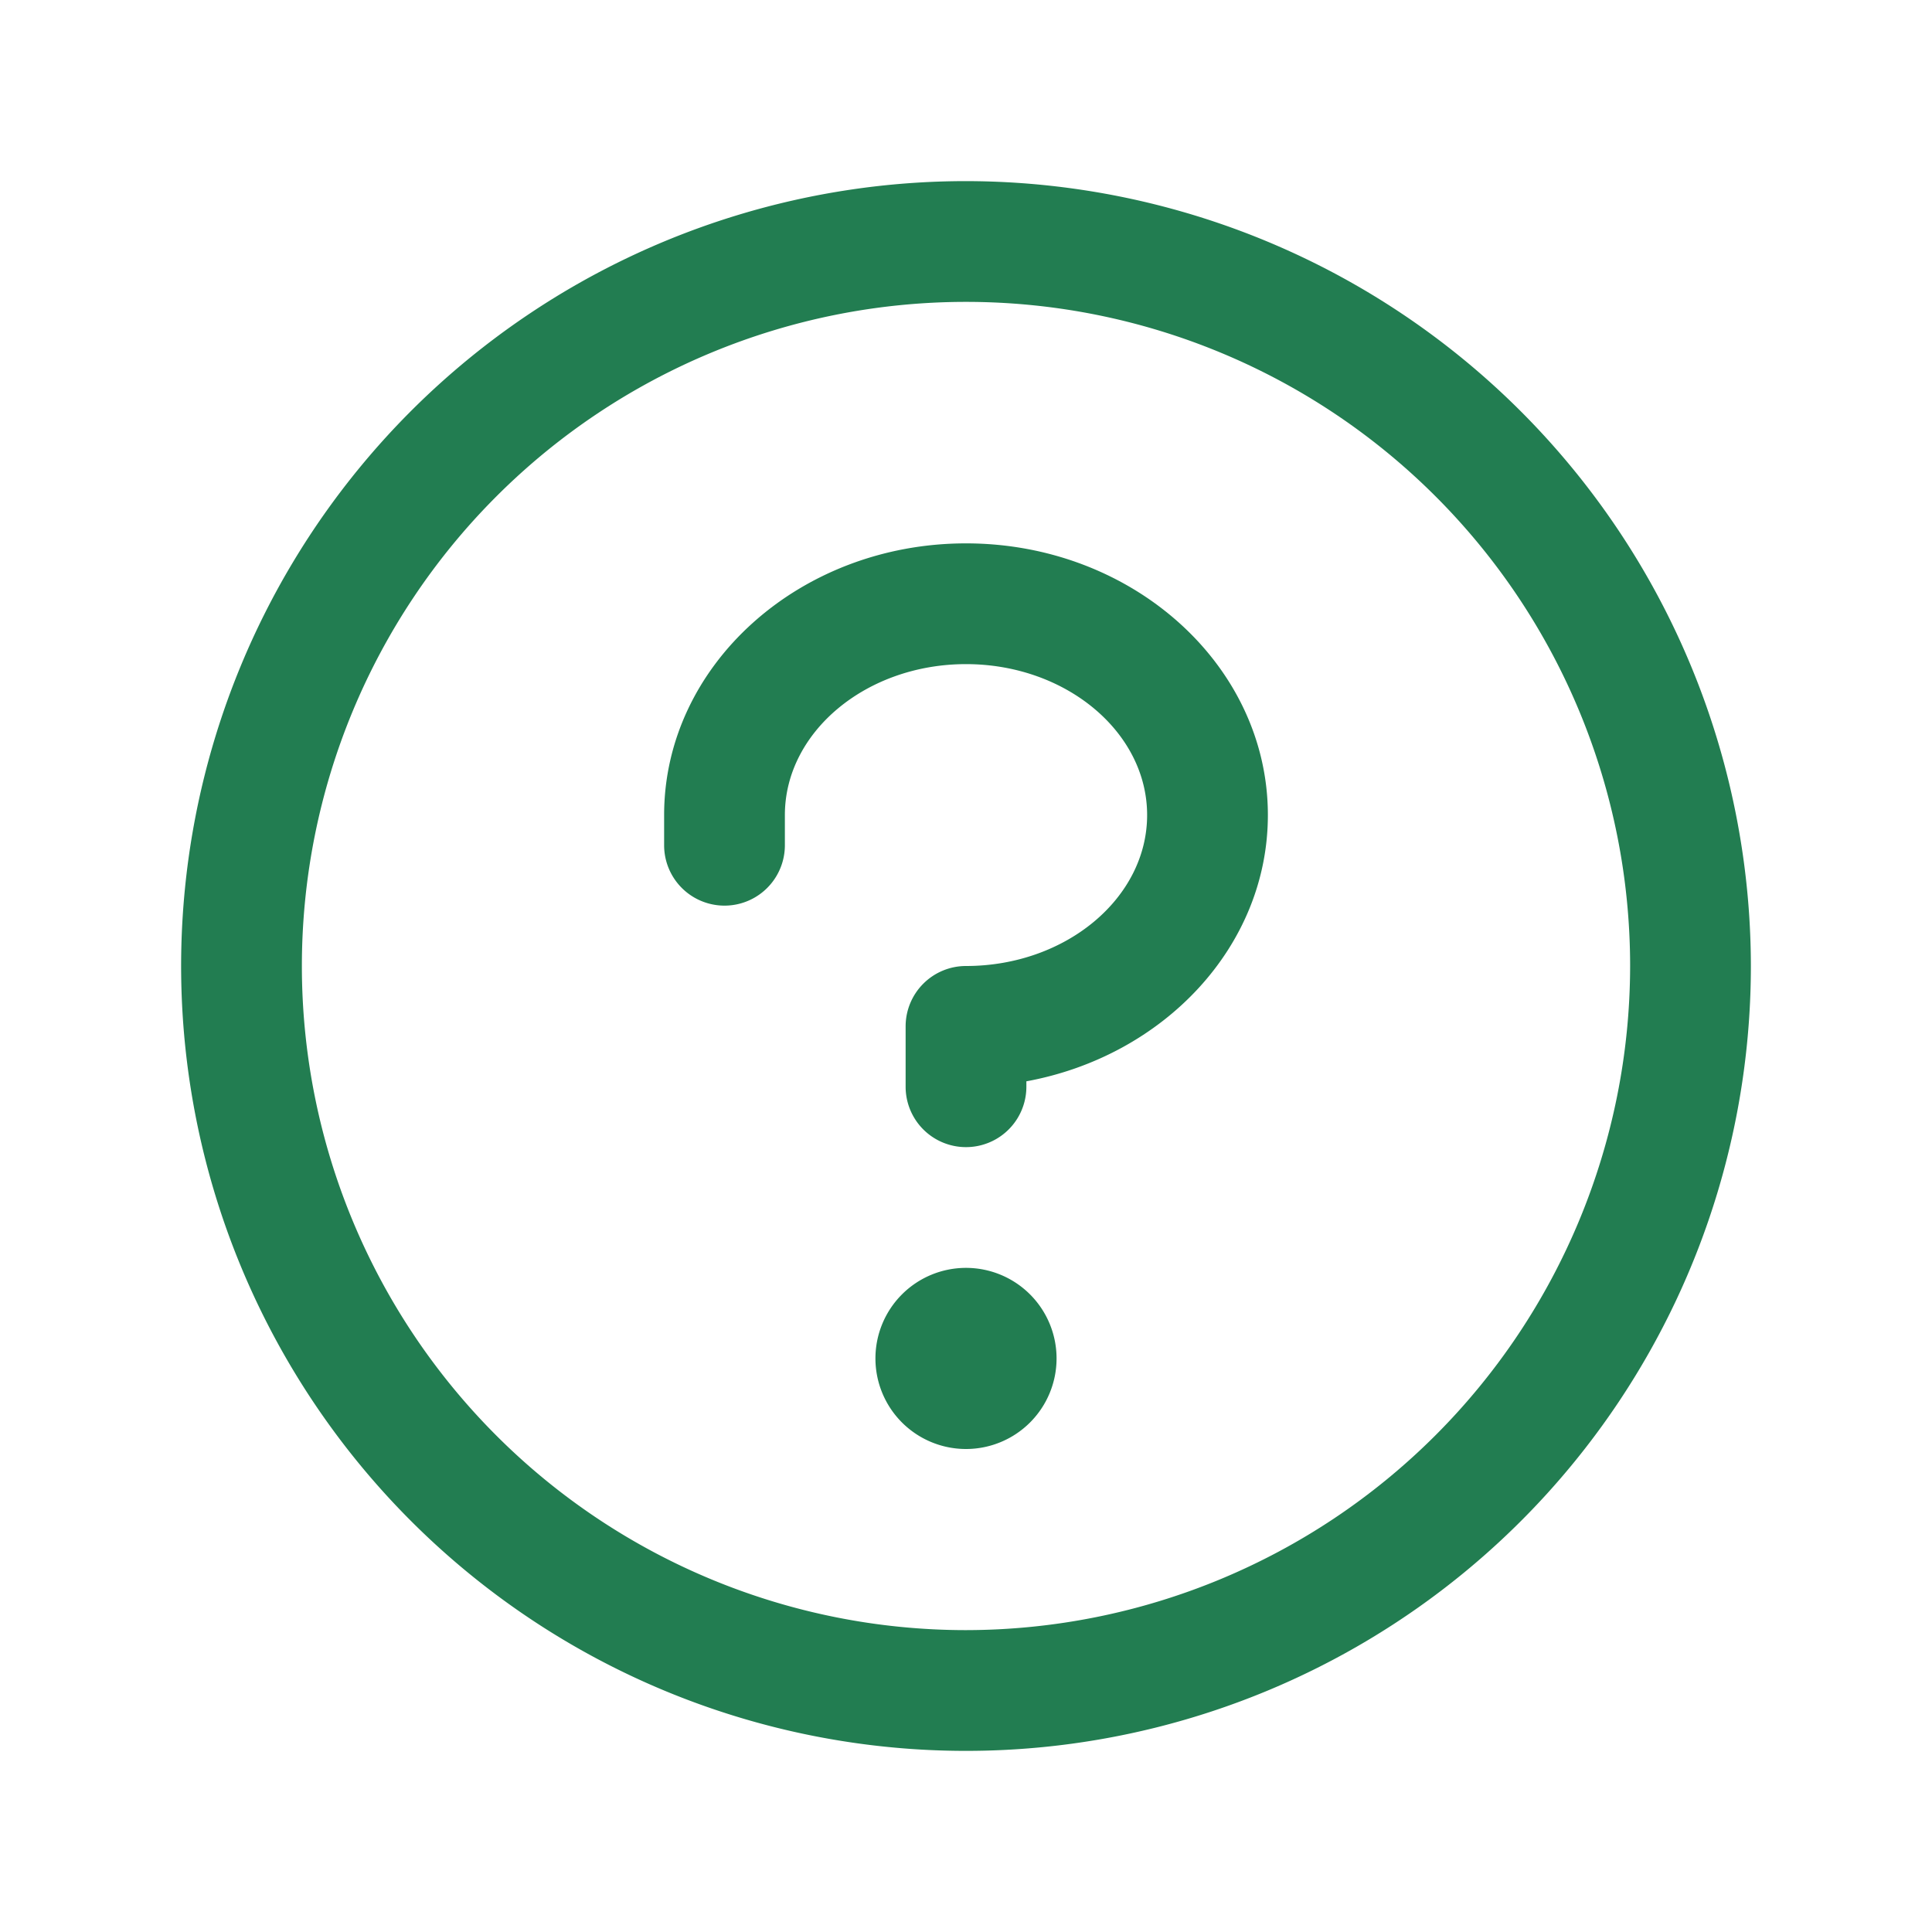
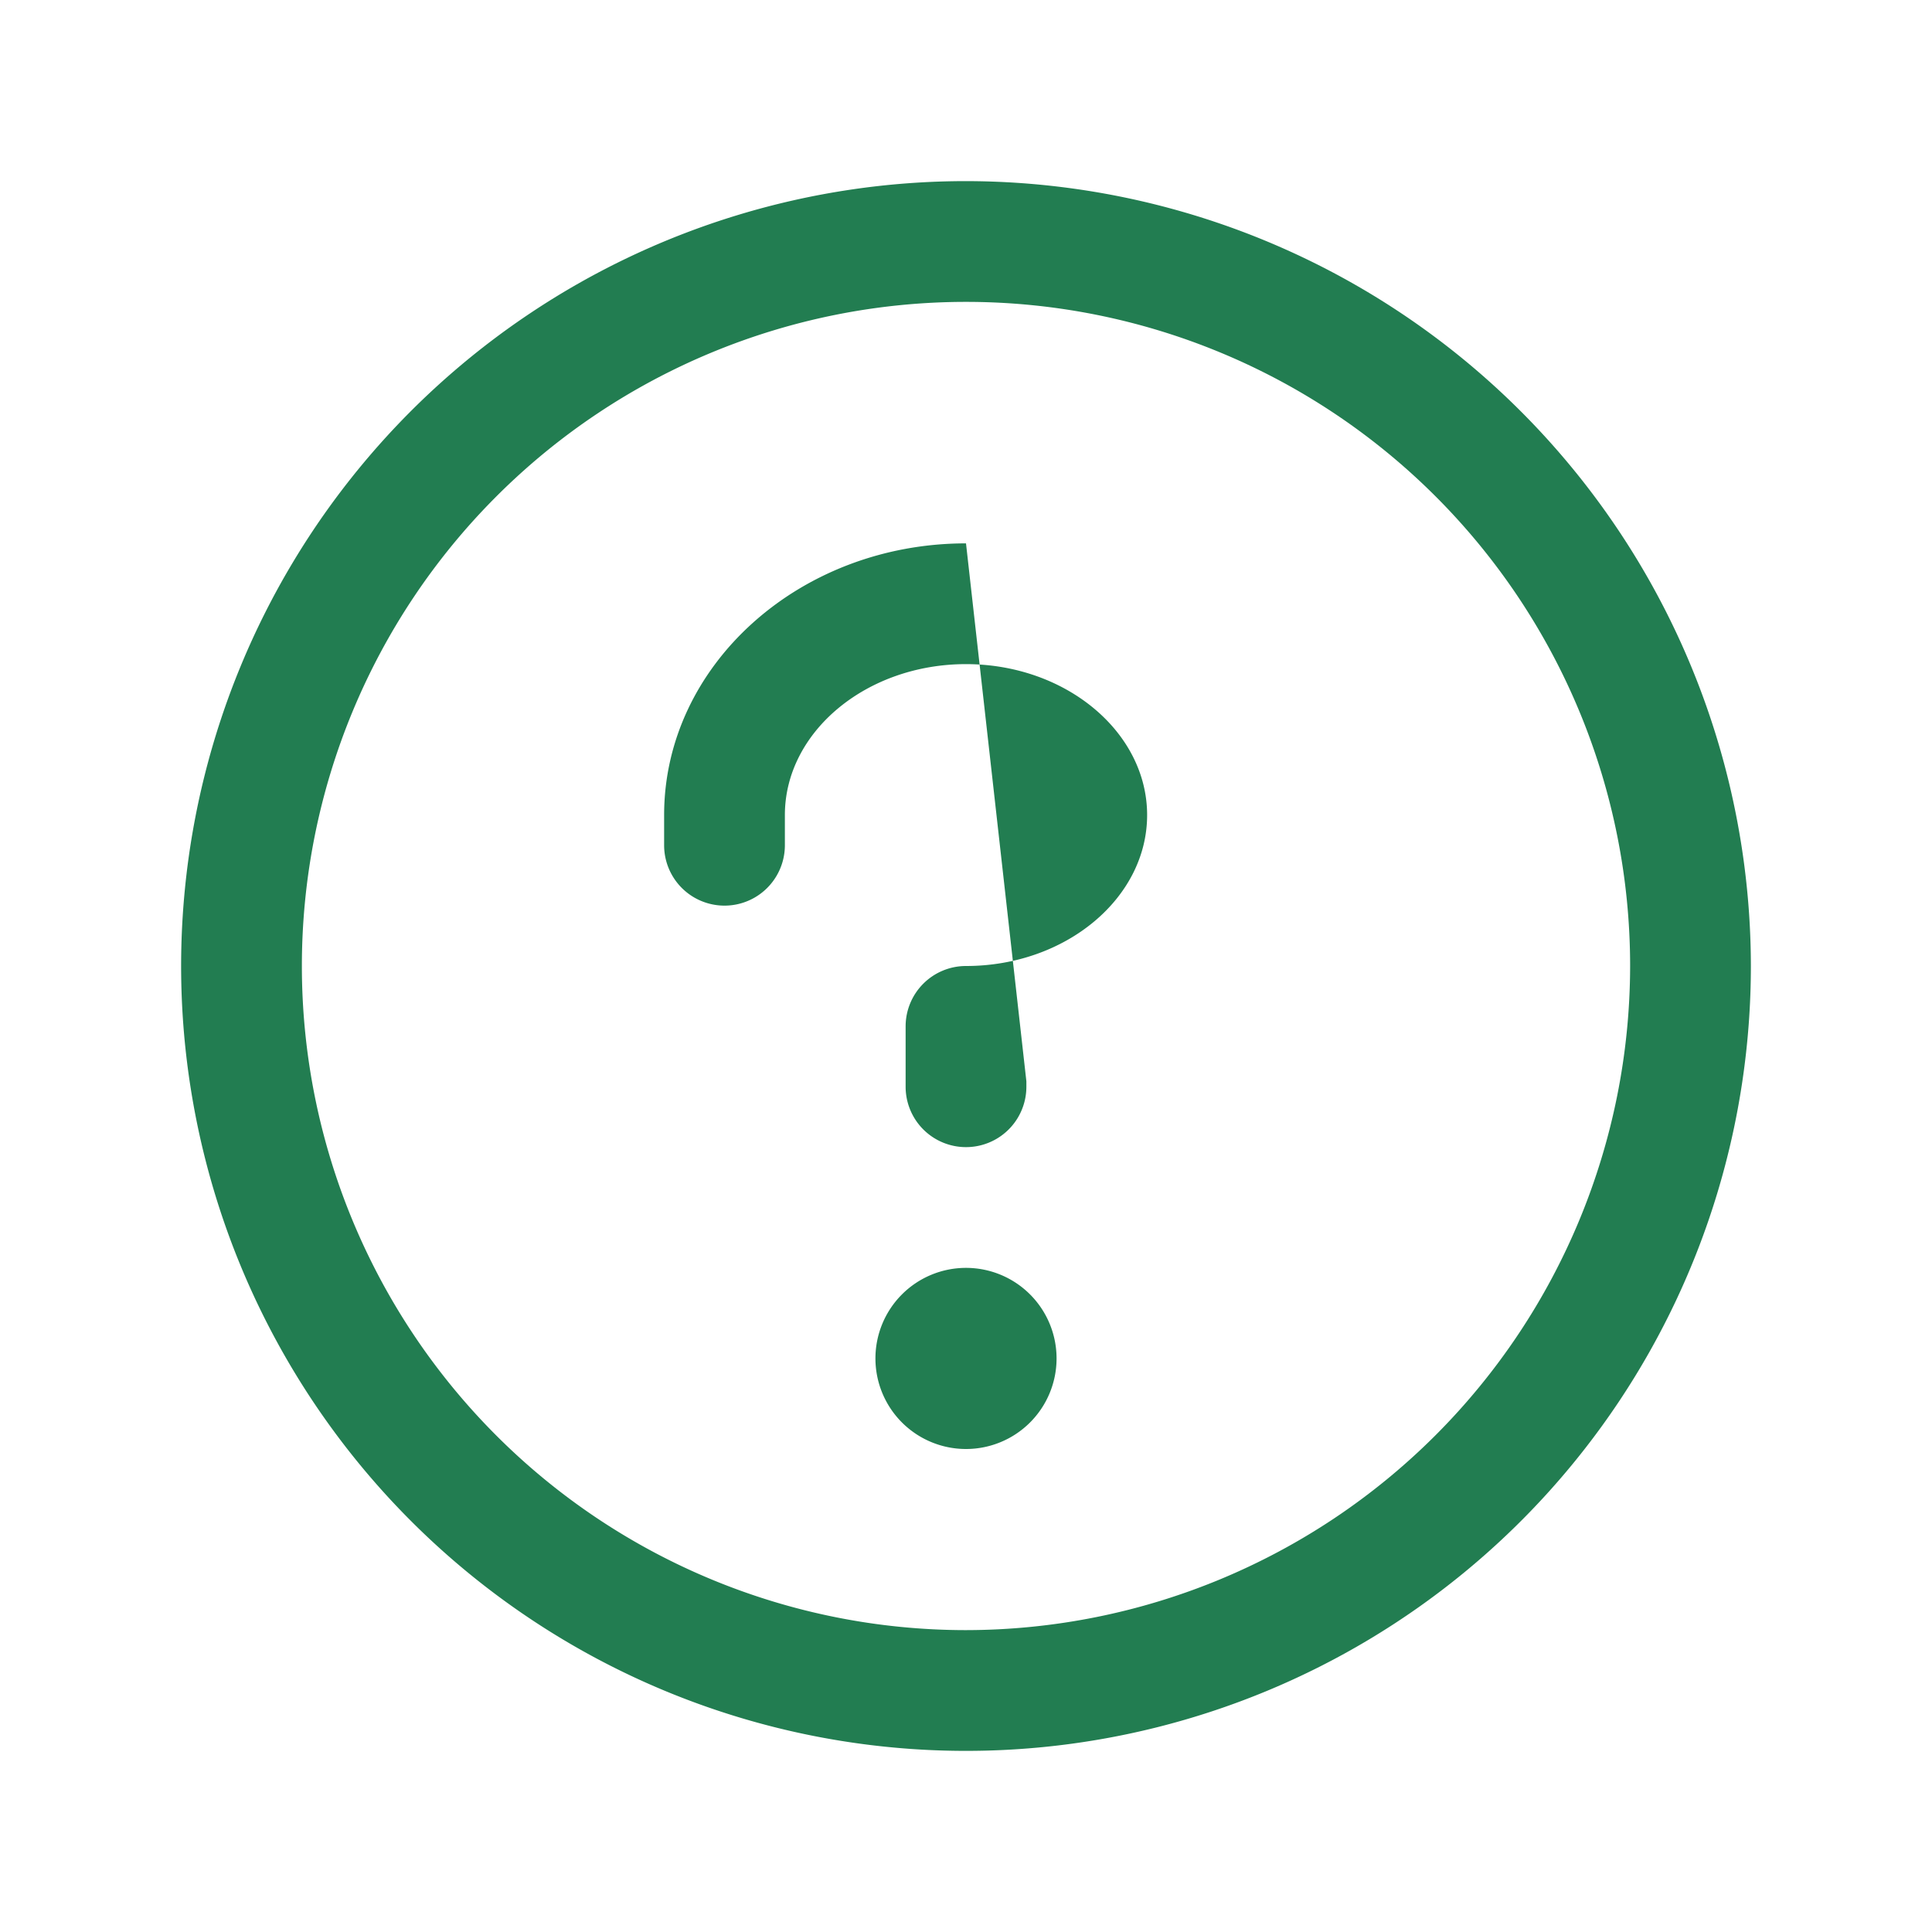
<svg xmlns="http://www.w3.org/2000/svg" width="32" height="32" fill="#227d51" viewBox="0 0 256 256">
-   <path d="M140 180a12 12 0 1 1-12-12 12 12 0 0 1 12 12ZM128 72c-22.06 0-40 16.15-40 36v4a8 8 0 0 0 16 0v-4c0-11 10.77-20 24-20s24 9 24 20-10.77 20-24 20a8 8 0 0 0-8 8v8a8 8 0 0 0 16 0v-.72c18.24-3.35 32-17.9 32-35.28 0-19.85-17.94-36-40-36Zm104 56A104 104 0 1 1 128 24a104.11 104.11 0 0 1 104 104Zm-16 0a88 88 0 1 0-88 88 88.1 88.1 0 0 0 88-88Z" />
+   <path d="M140 180a12 12 0 1 1-12-12 12 12 0 0 1 12 12ZM128 72c-22.06 0-40 16.15-40 36v4a8 8 0 0 0 16 0v-4c0-11 10.77-20 24-20s24 9 24 20-10.77 20-24 20a8 8 0 0 0-8 8v8a8 8 0 0 0 16 0v-.72Zm104 56A104 104 0 1 1 128 24a104.11 104.11 0 0 1 104 104Zm-16 0a88 88 0 1 0-88 88 88.1 88.1 0 0 0 88-88Z" />
</svg>